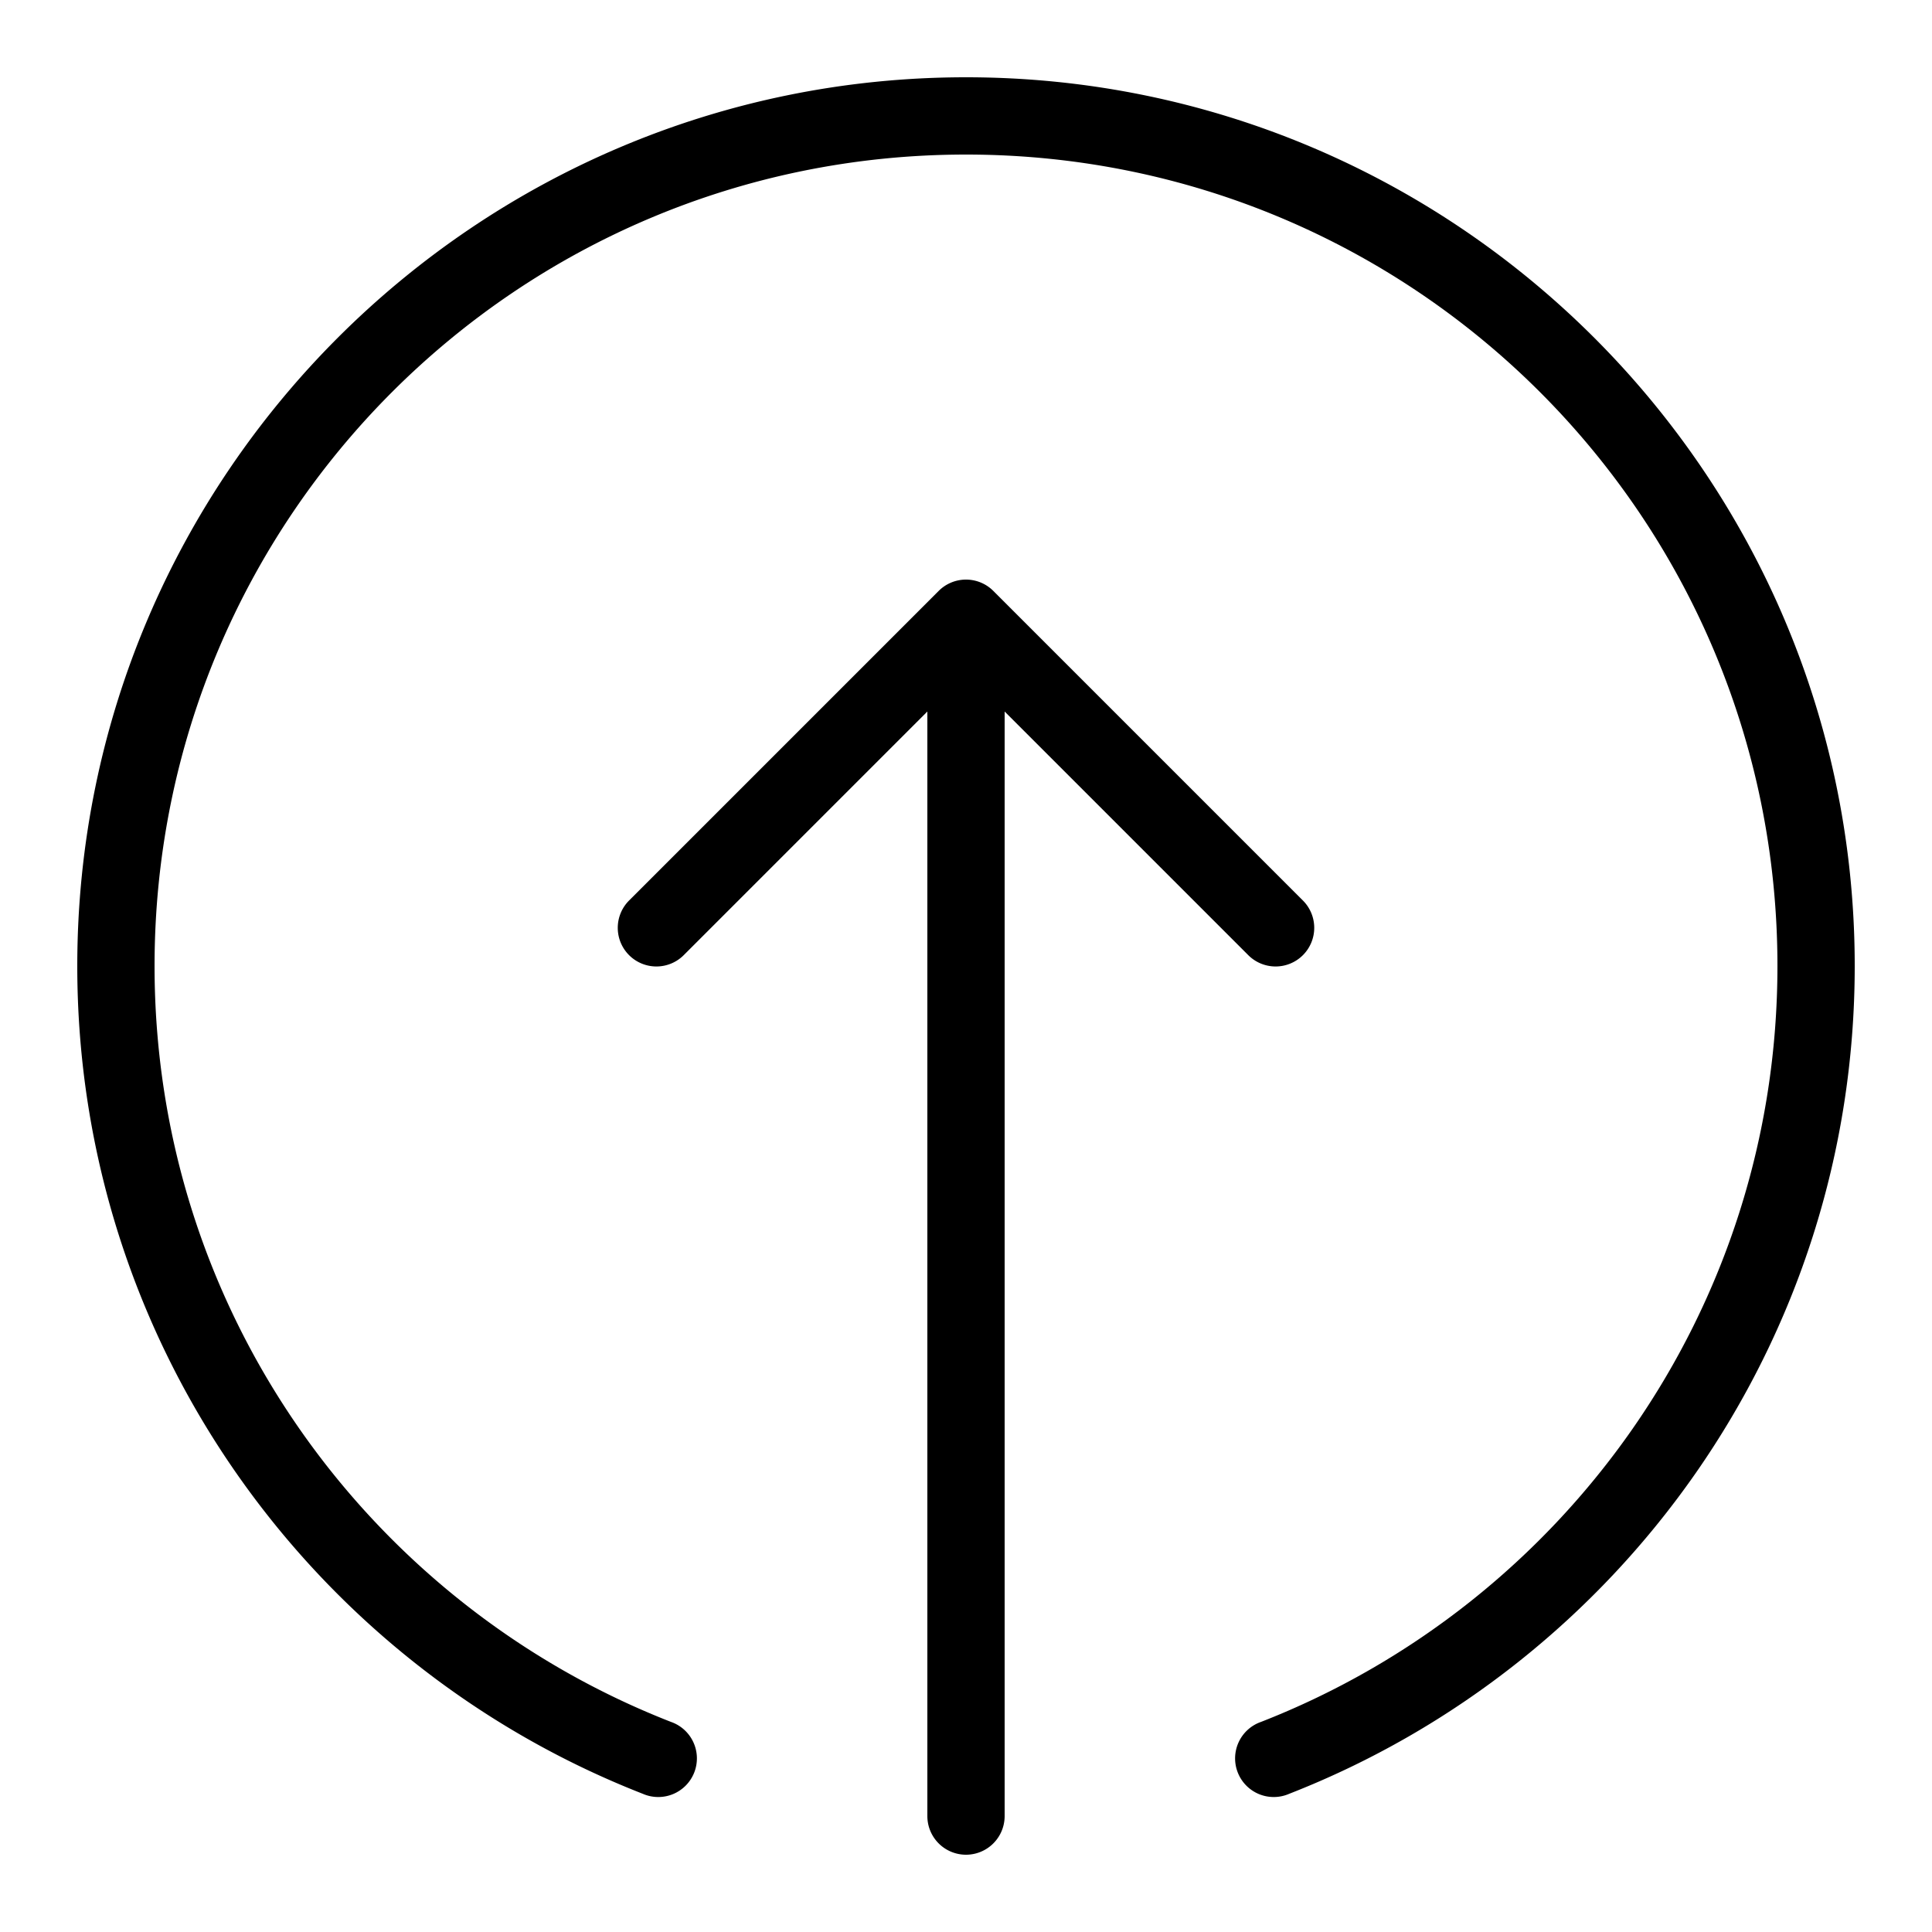
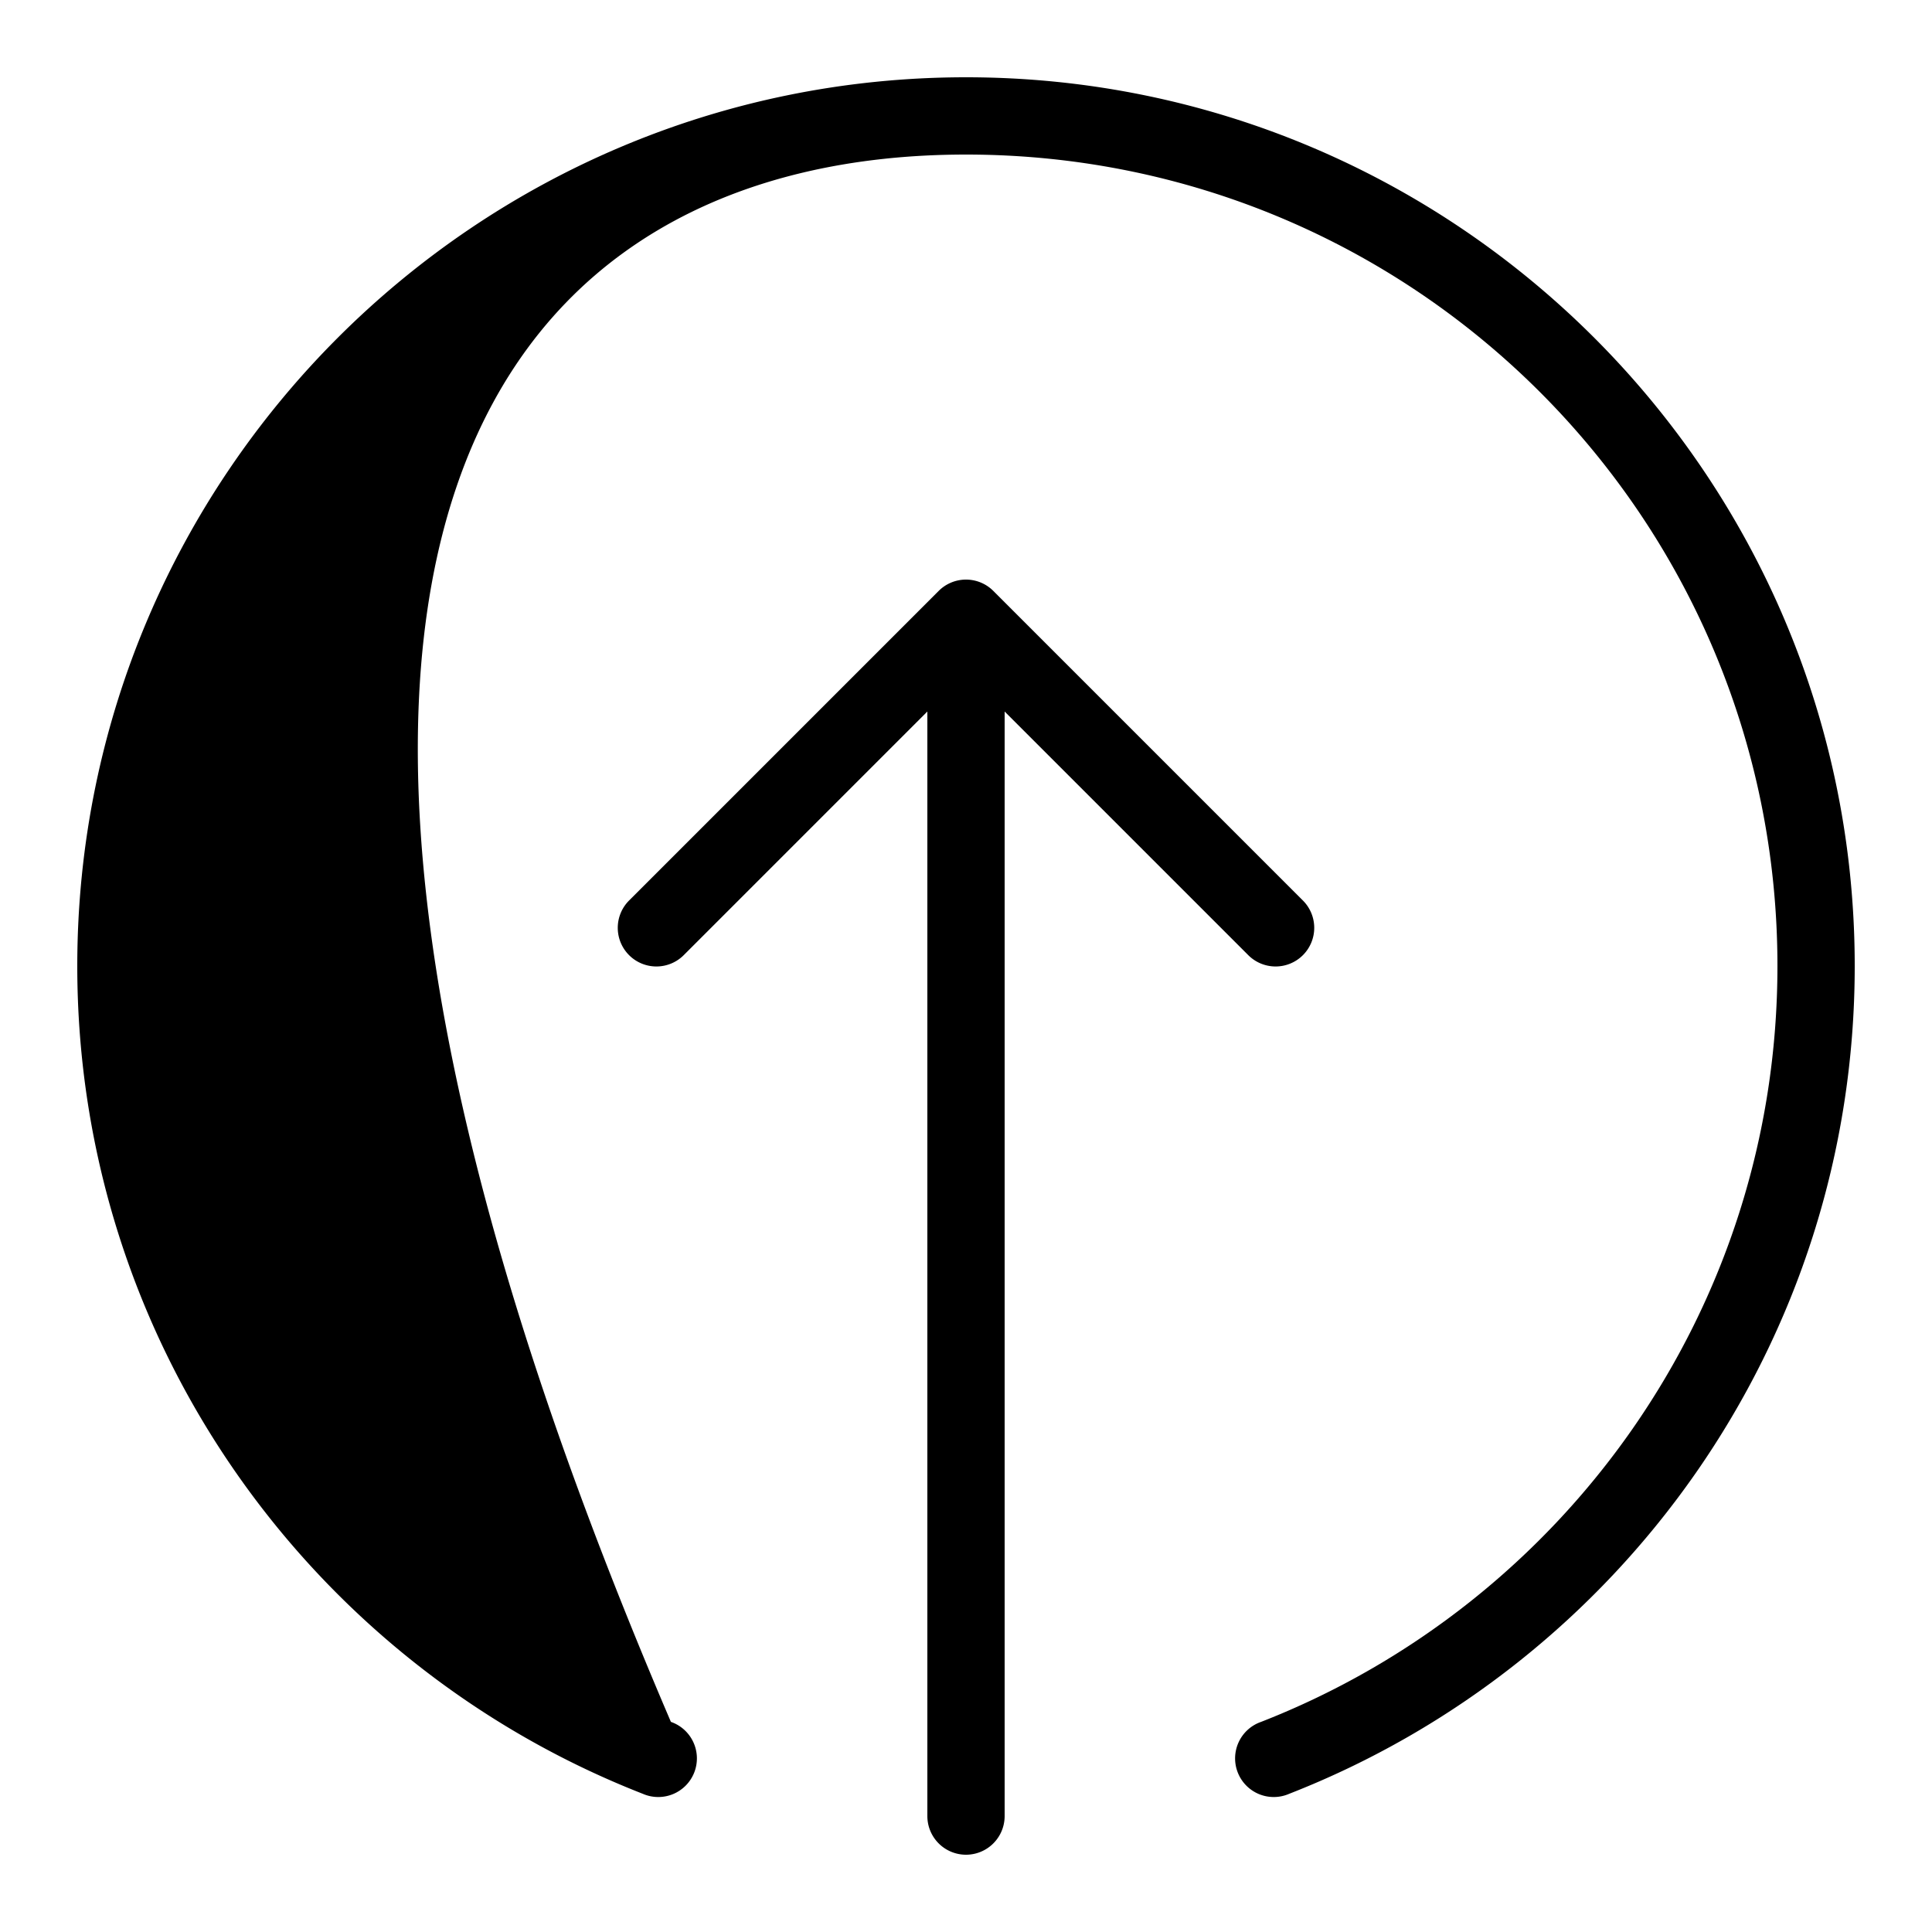
<svg xmlns="http://www.w3.org/2000/svg" viewBox="0 0 50 50" width="50px" height="50px">
-   <path d="M 25 2 C 12.31 2 2 12.31 2 25 C 2 34.742 8.069 43.076 16.637 46.424 A 1 1 0 1 0 17.363 44.562 C 9.545 41.508 4 33.912 4 25 C 4 13.39 13.39 4 25 4 C 36.61 4 46 13.39 46 25 C 46 33.912 40.455 41.508 32.637 44.562 A 1 1 0 1 0 33.363 46.424 C 41.931 43.076 48 34.742 48 25 C 48 12.31 37.69 2 25 2 z M 24.984 15 A 1 1 0 0 0 24.293 15.293 L 16.293 23.293 A 1 1 0 1 0 17.707 24.707 L 24 18.414 L 24 47 A 1 1 0 1 0 26 47 L 26 18.414 L 32.293 24.707 A 1 1 0 1 0 33.707 23.293 L 25.707 15.293 A 1 1 0 0 0 24.984 15 z" />
+   <path d="M 25 2 C 12.31 2 2 12.31 2 25 C 2 34.742 8.069 43.076 16.637 46.424 A 1 1 0 1 0 17.363 44.562 C 4 13.39 13.39 4 25 4 C 36.61 4 46 13.39 46 25 C 46 33.912 40.455 41.508 32.637 44.562 A 1 1 0 1 0 33.363 46.424 C 41.931 43.076 48 34.742 48 25 C 48 12.31 37.69 2 25 2 z M 24.984 15 A 1 1 0 0 0 24.293 15.293 L 16.293 23.293 A 1 1 0 1 0 17.707 24.707 L 24 18.414 L 24 47 A 1 1 0 1 0 26 47 L 26 18.414 L 32.293 24.707 A 1 1 0 1 0 33.707 23.293 L 25.707 15.293 A 1 1 0 0 0 24.984 15 z" />
</svg>